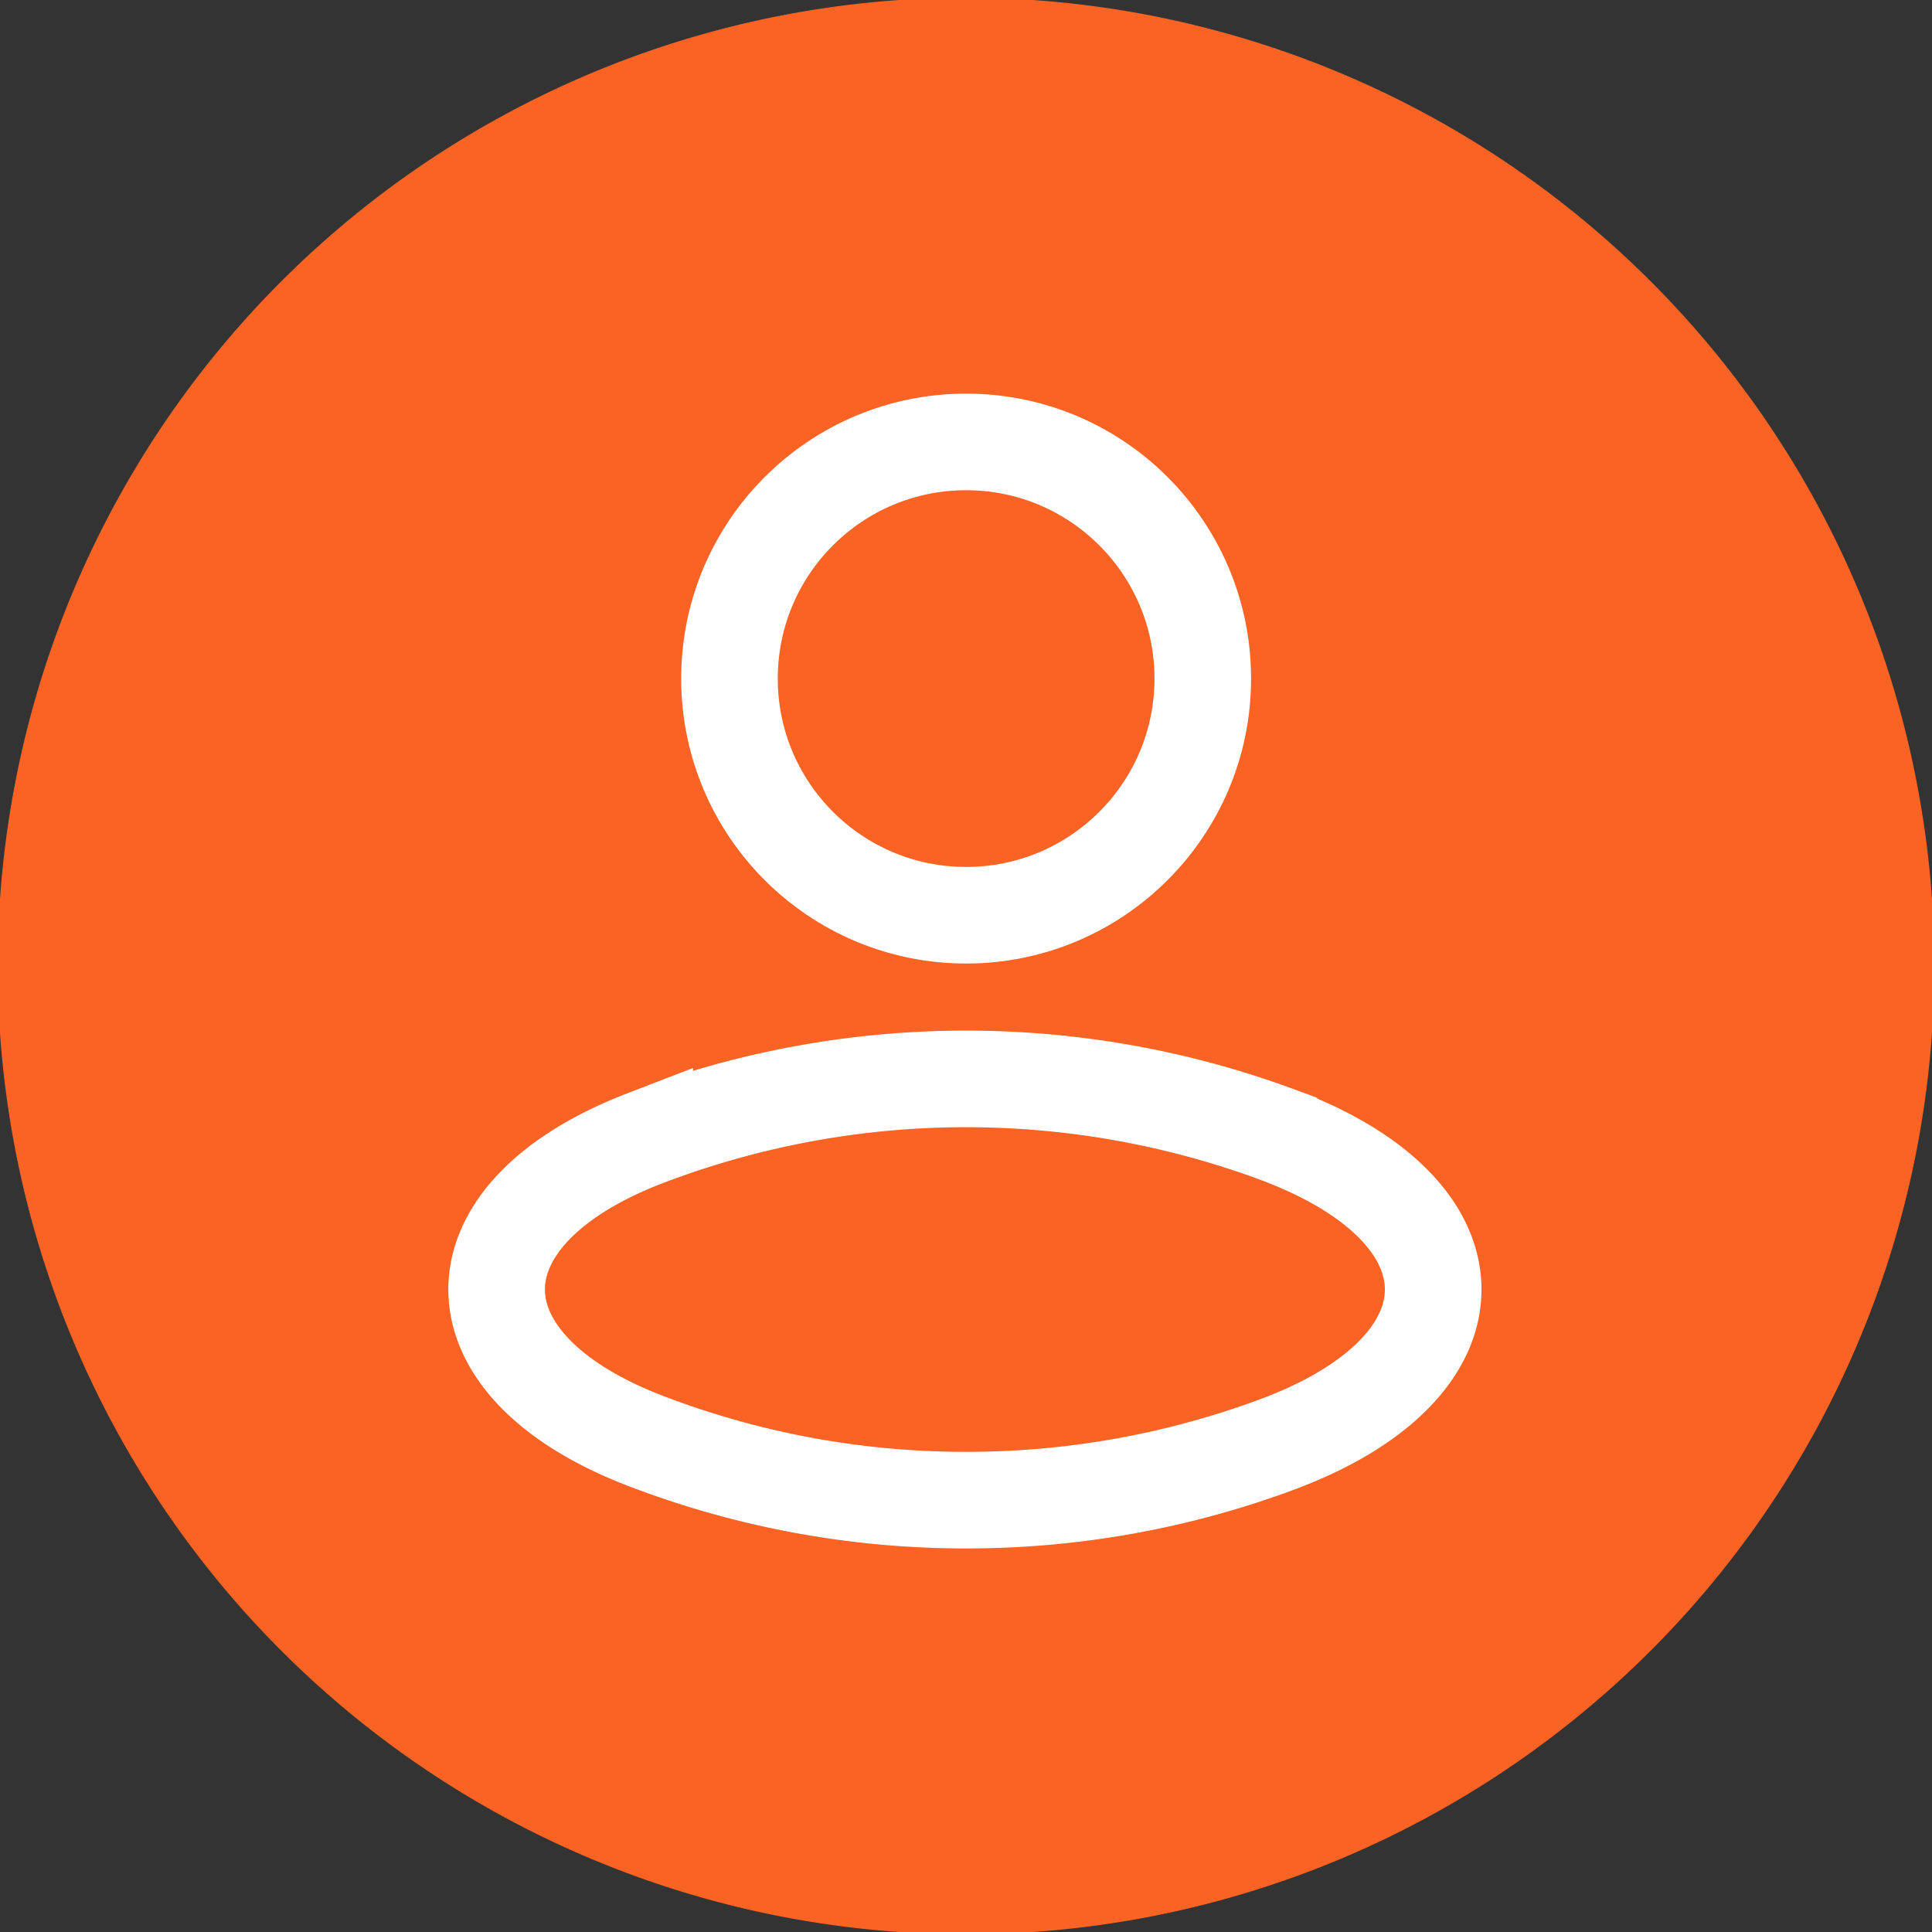
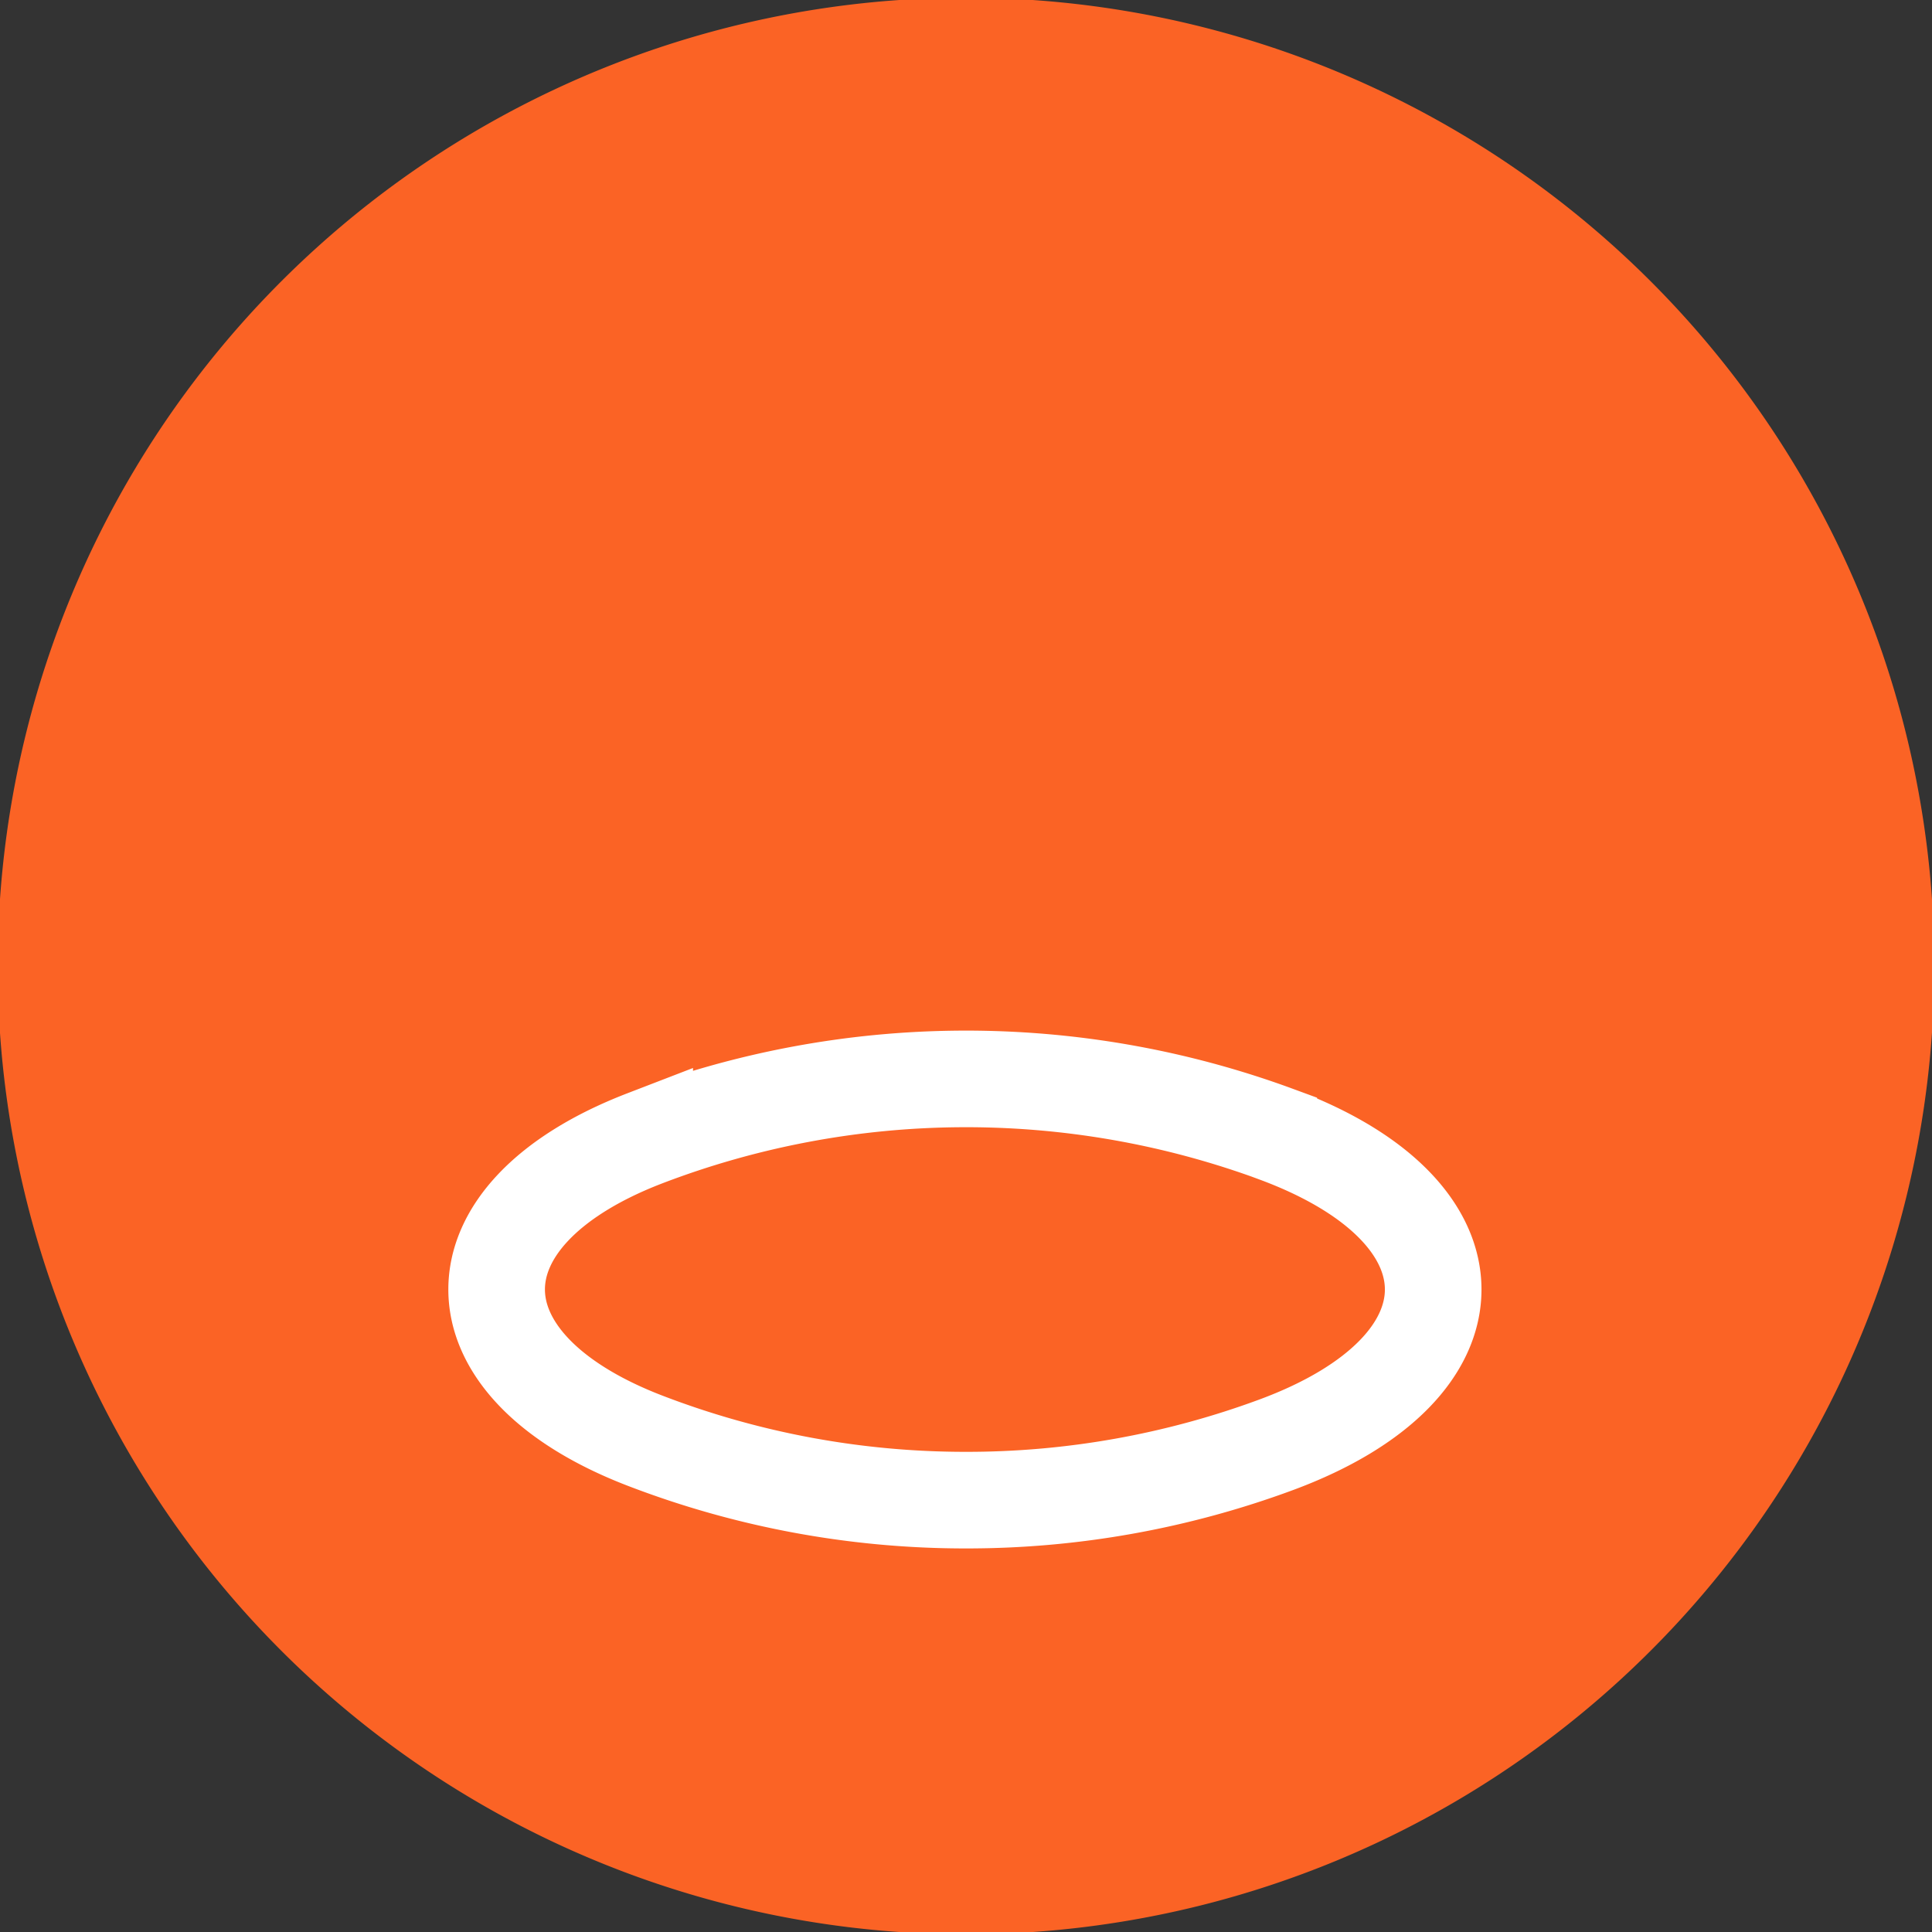
<svg xmlns="http://www.w3.org/2000/svg" width="120" height="120" viewBox="0 0 120 120">
  <rect x="0" y="0" width="120" height="120" fill="#333333" stroke="none" />
  <defs>
    <style>      .cls-1, .cls-4 {        fill: none;      }      .cls-2 {        clip-path: url(#clip-path);      }      .cls-3 {        fill: #fb6325;      }      .cls-4 {        stroke: #fff;        stroke-miterlimit: 10;        stroke-width: 6px;      }    </style>
    <clipPath id="clip-path">
      <rect id="Rectangle_242" data-name="Rectangle 242" class="cls-1" width="120" height="120" transform="translate(0.143 0.142)" />
    </clipPath>
  </defs>
  <g id="Group_457" data-name="Group 457" transform="translate(-1045 -1828.999)">
    <g id="Individual_Growth_Icon_Big" data-name="Individual Growth Icon Big" transform="translate(1044.857 1828.857)">
      <g id="Group_196" data-name="Group 196" class="cls-2" transform="translate(0 0)">
        <path id="Path_74" data-name="Path 74" class="cls-3" d="M120.285,60.143A60.143,60.143,0,1,1,60.143,0a60.142,60.142,0,0,1,60.143,60.143" transform="translate(0 0)" />
        <path id="Path_75" data-name="Path 75" class="cls-4" d="M61.288,31.338c13.017,4.81,13.017,14.489,0,19.3A55.364,55.364,0,0,1,42.04,54.071a55.411,55.411,0,0,1-19.963-3.7c-12.264-4.728-12.261-14.047,0-18.77a55.785,55.785,0,0,1,39.21-.267Z" transform="translate(18.11 39.247)" />
-         <circle id="Ellipse_42" data-name="Ellipse 42" class="cls-4" cx="14.699" cy="14.699" r="14.699" transform="translate(45.452 27.591)" />
      </g>
    </g>
  </g>
</svg>